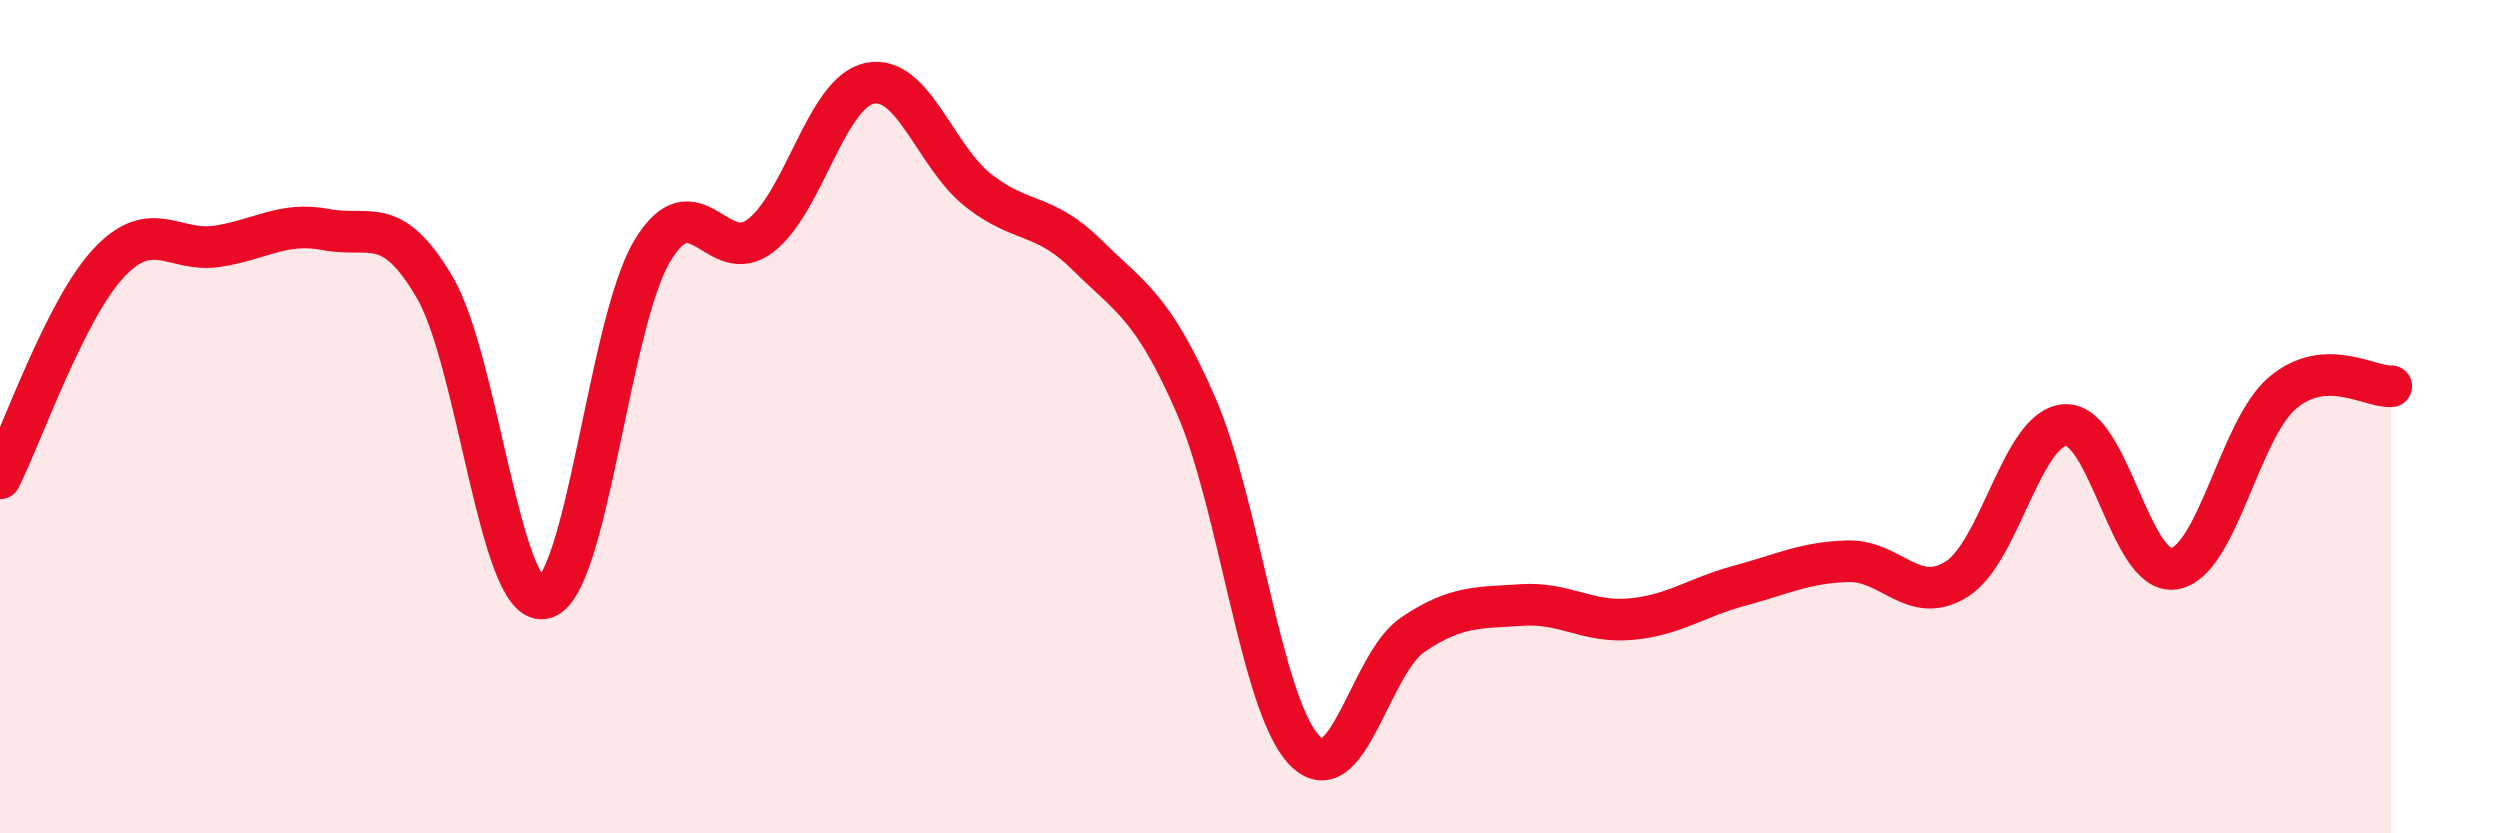
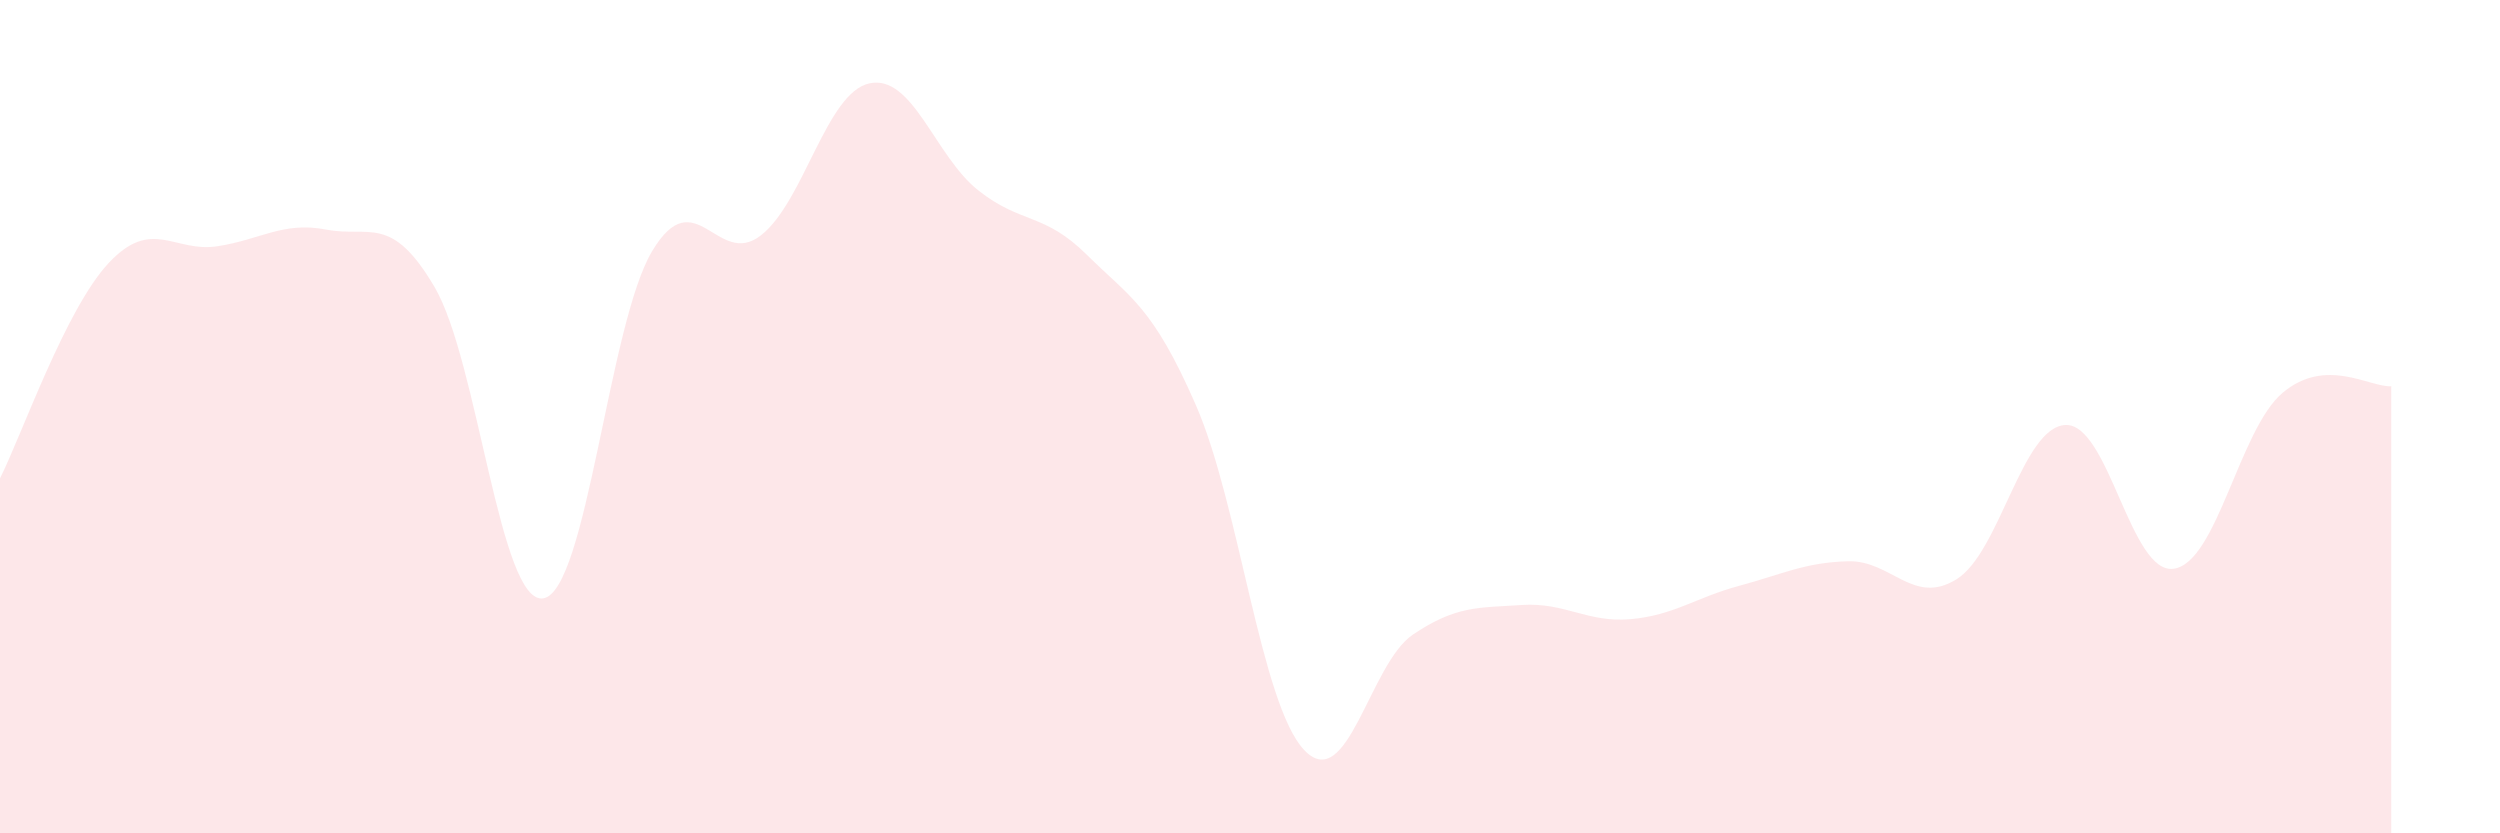
<svg xmlns="http://www.w3.org/2000/svg" width="60" height="20" viewBox="0 0 60 20">
  <path d="M 0,11.48 C 0.52,10.45 1.57,7.42 2.61,6.31 C 3.65,5.2 4.18,6.07 5.22,5.91 C 6.26,5.75 6.79,5.31 7.83,5.51 C 8.87,5.71 9.39,5.12 10.43,6.89 C 11.47,8.66 12,14.53 13.04,14.36 C 14.08,14.19 14.61,7.77 15.65,6.03 C 16.69,4.29 17.22,6.46 18.26,5.65 C 19.3,4.84 19.83,2.22 20.87,2 C 21.91,1.78 22.44,3.75 23.48,4.57 C 24.52,5.39 25.05,5.09 26.09,6.12 C 27.13,7.15 27.66,7.34 28.7,9.72 C 29.74,12.1 30.26,16.9 31.3,18 C 32.34,19.1 32.87,15.93 33.91,15.23 C 34.95,14.53 35.48,14.59 36.52,14.52 C 37.56,14.45 38.09,14.95 39.13,14.86 C 40.17,14.77 40.7,14.34 41.74,14.06 C 42.78,13.78 43.31,13.5 44.35,13.47 C 45.39,13.44 45.92,14.55 46.96,13.9 C 48,13.25 48.53,10.25 49.57,10.2 C 50.61,10.15 51.13,13.8 52.17,13.65 C 53.21,13.5 53.74,10.31 54.78,9.43 C 55.82,8.55 56.87,9.3 57.39,9.27L57.39 20L0 20Z" fill="#EB0A25" opacity="0.1" stroke-linecap="round" stroke-linejoin="round" />
-   <path d="M 0,11.48 C 0.52,10.45 1.57,7.42 2.61,6.31 C 3.65,5.2 4.18,6.07 5.22,5.91 C 6.26,5.75 6.79,5.31 7.83,5.51 C 8.87,5.71 9.39,5.12 10.43,6.89 C 11.47,8.66 12,14.53 13.04,14.36 C 14.08,14.19 14.61,7.77 15.65,6.03 C 16.69,4.29 17.22,6.46 18.26,5.65 C 19.3,4.84 19.83,2.22 20.87,2 C 21.91,1.78 22.44,3.75 23.48,4.57 C 24.52,5.39 25.05,5.09 26.09,6.12 C 27.13,7.15 27.66,7.34 28.7,9.72 C 29.74,12.1 30.26,16.9 31.3,18 C 32.34,19.1 32.87,15.93 33.91,15.23 C 34.95,14.53 35.48,14.59 36.52,14.52 C 37.56,14.45 38.09,14.95 39.13,14.86 C 40.17,14.77 40.7,14.34 41.74,14.06 C 42.78,13.78 43.31,13.5 44.35,13.47 C 45.39,13.44 45.92,14.55 46.96,13.9 C 48,13.25 48.53,10.25 49.57,10.2 C 50.61,10.15 51.13,13.8 52.17,13.65 C 53.21,13.5 53.74,10.31 54.78,9.43 C 55.82,8.55 56.87,9.3 57.39,9.27" stroke="#EB0A25" stroke-width="1" fill="none" stroke-linecap="round" stroke-linejoin="round" />
</svg>